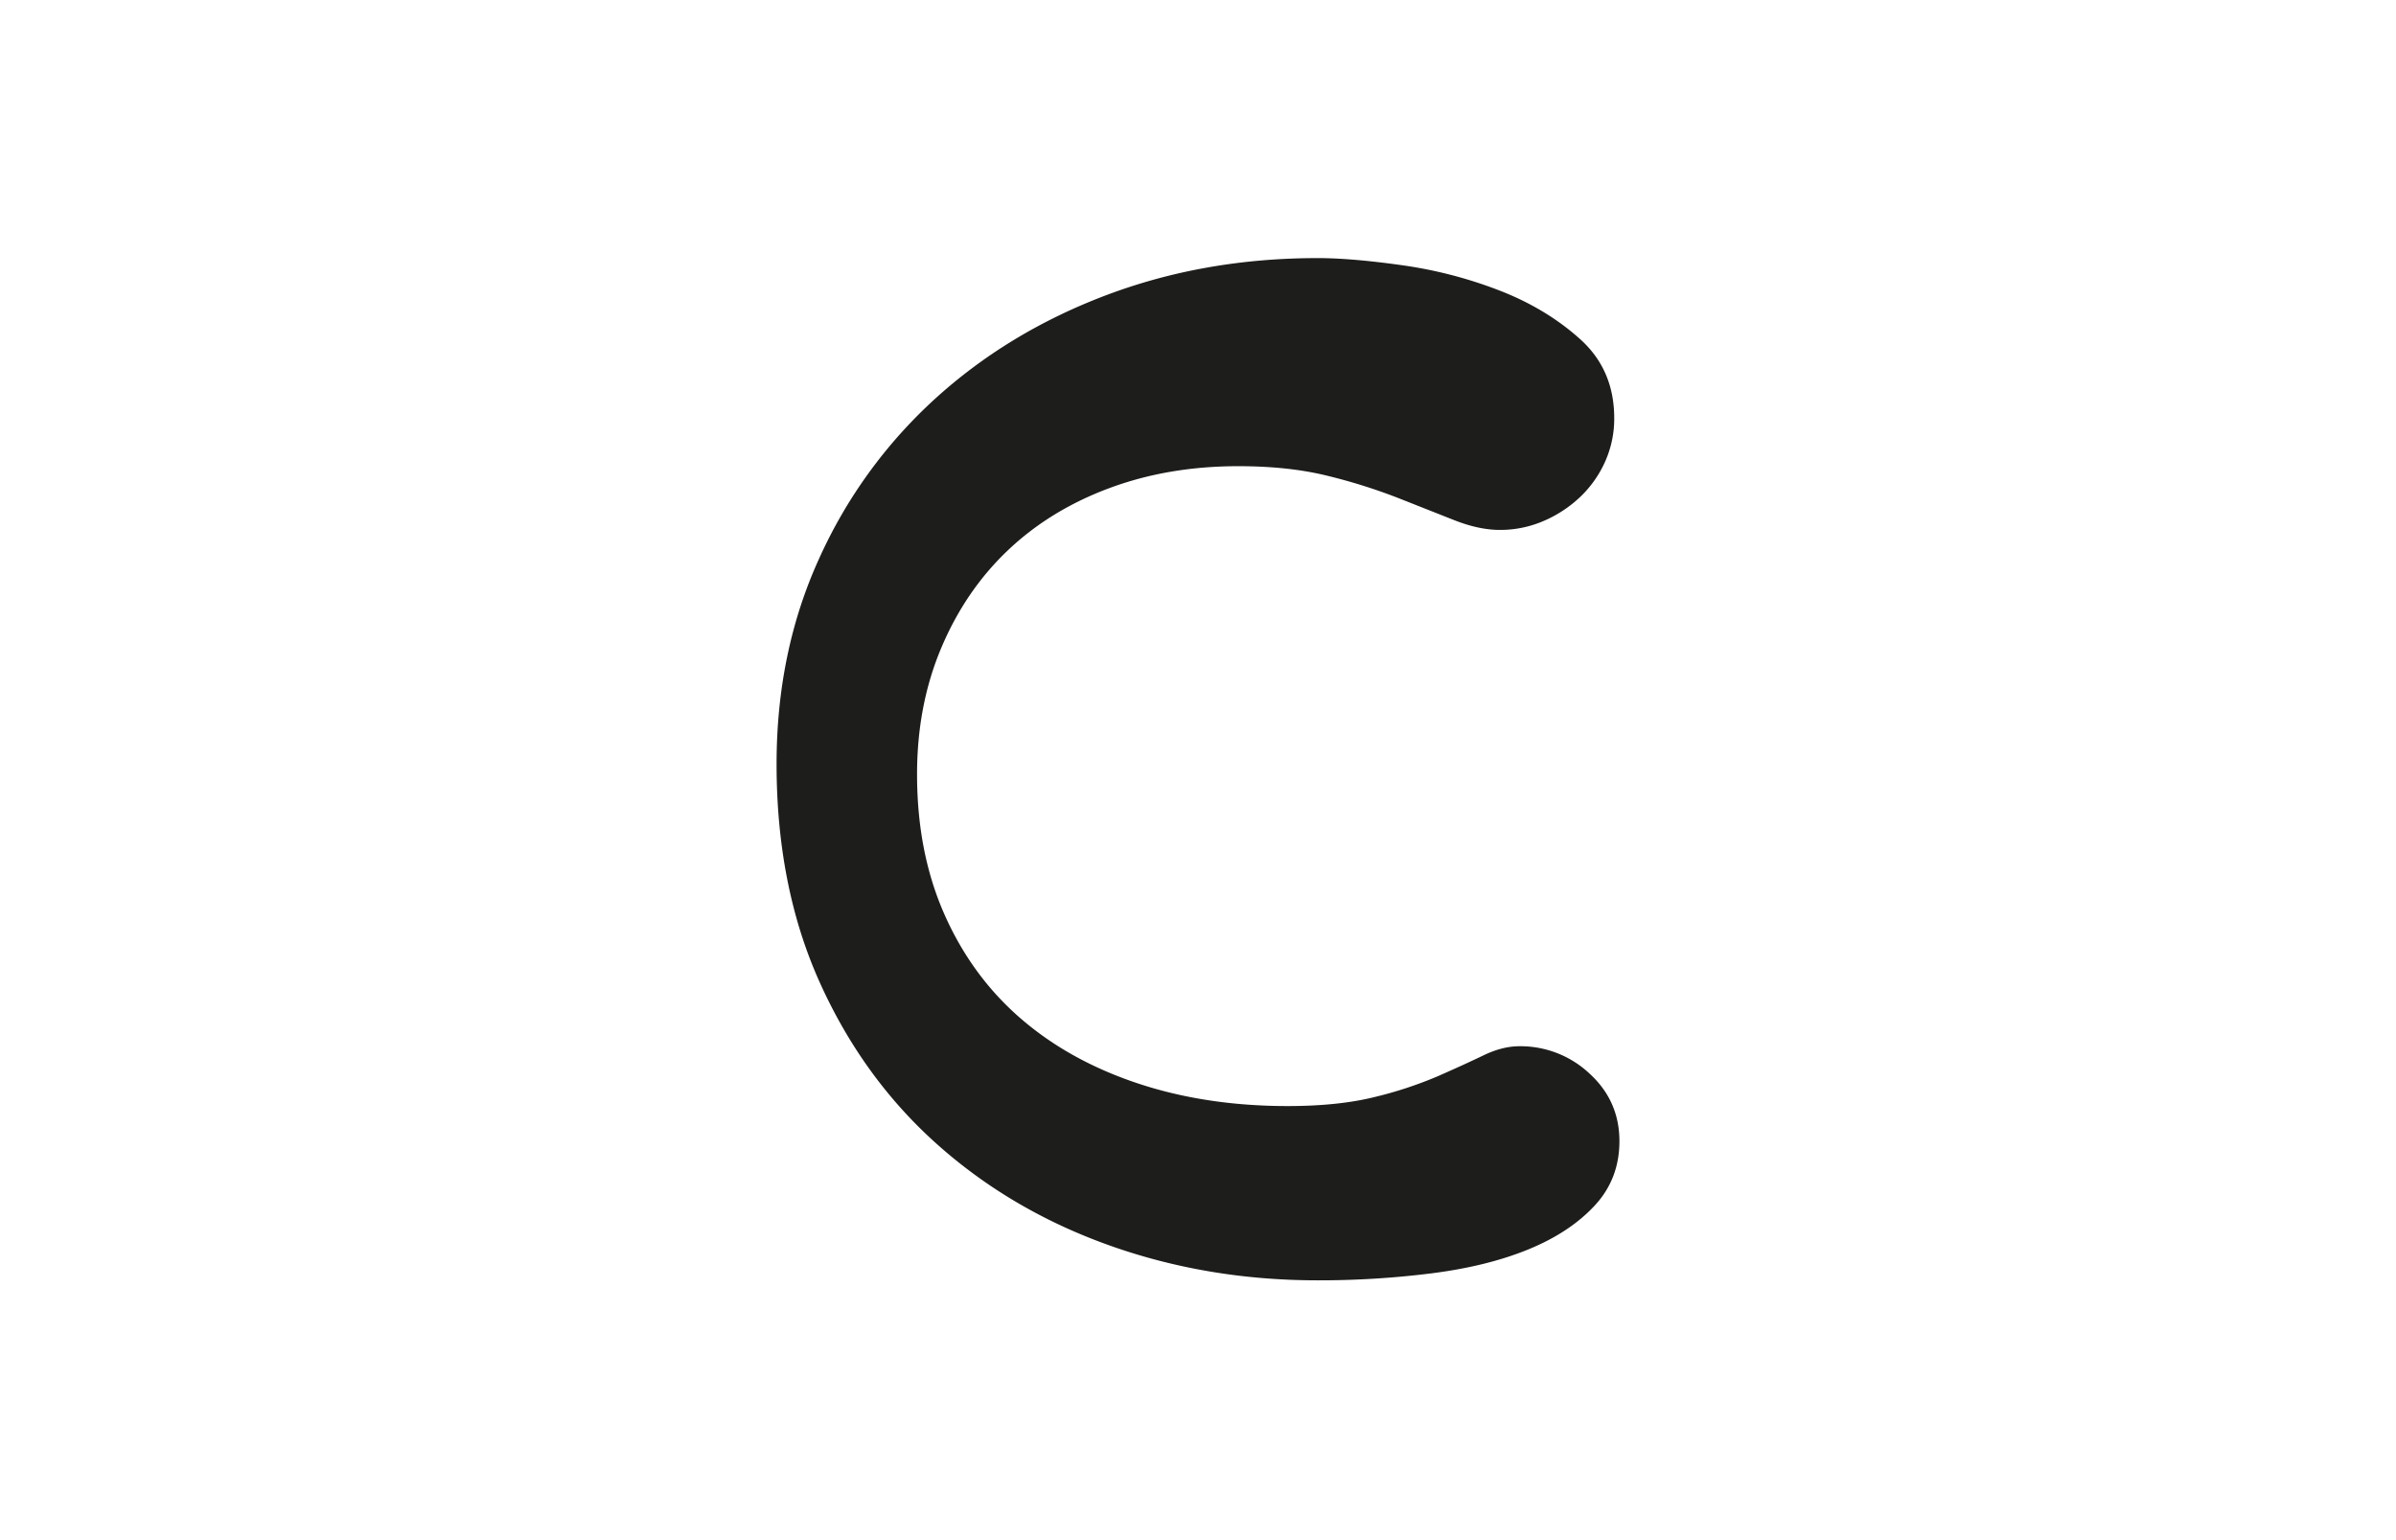
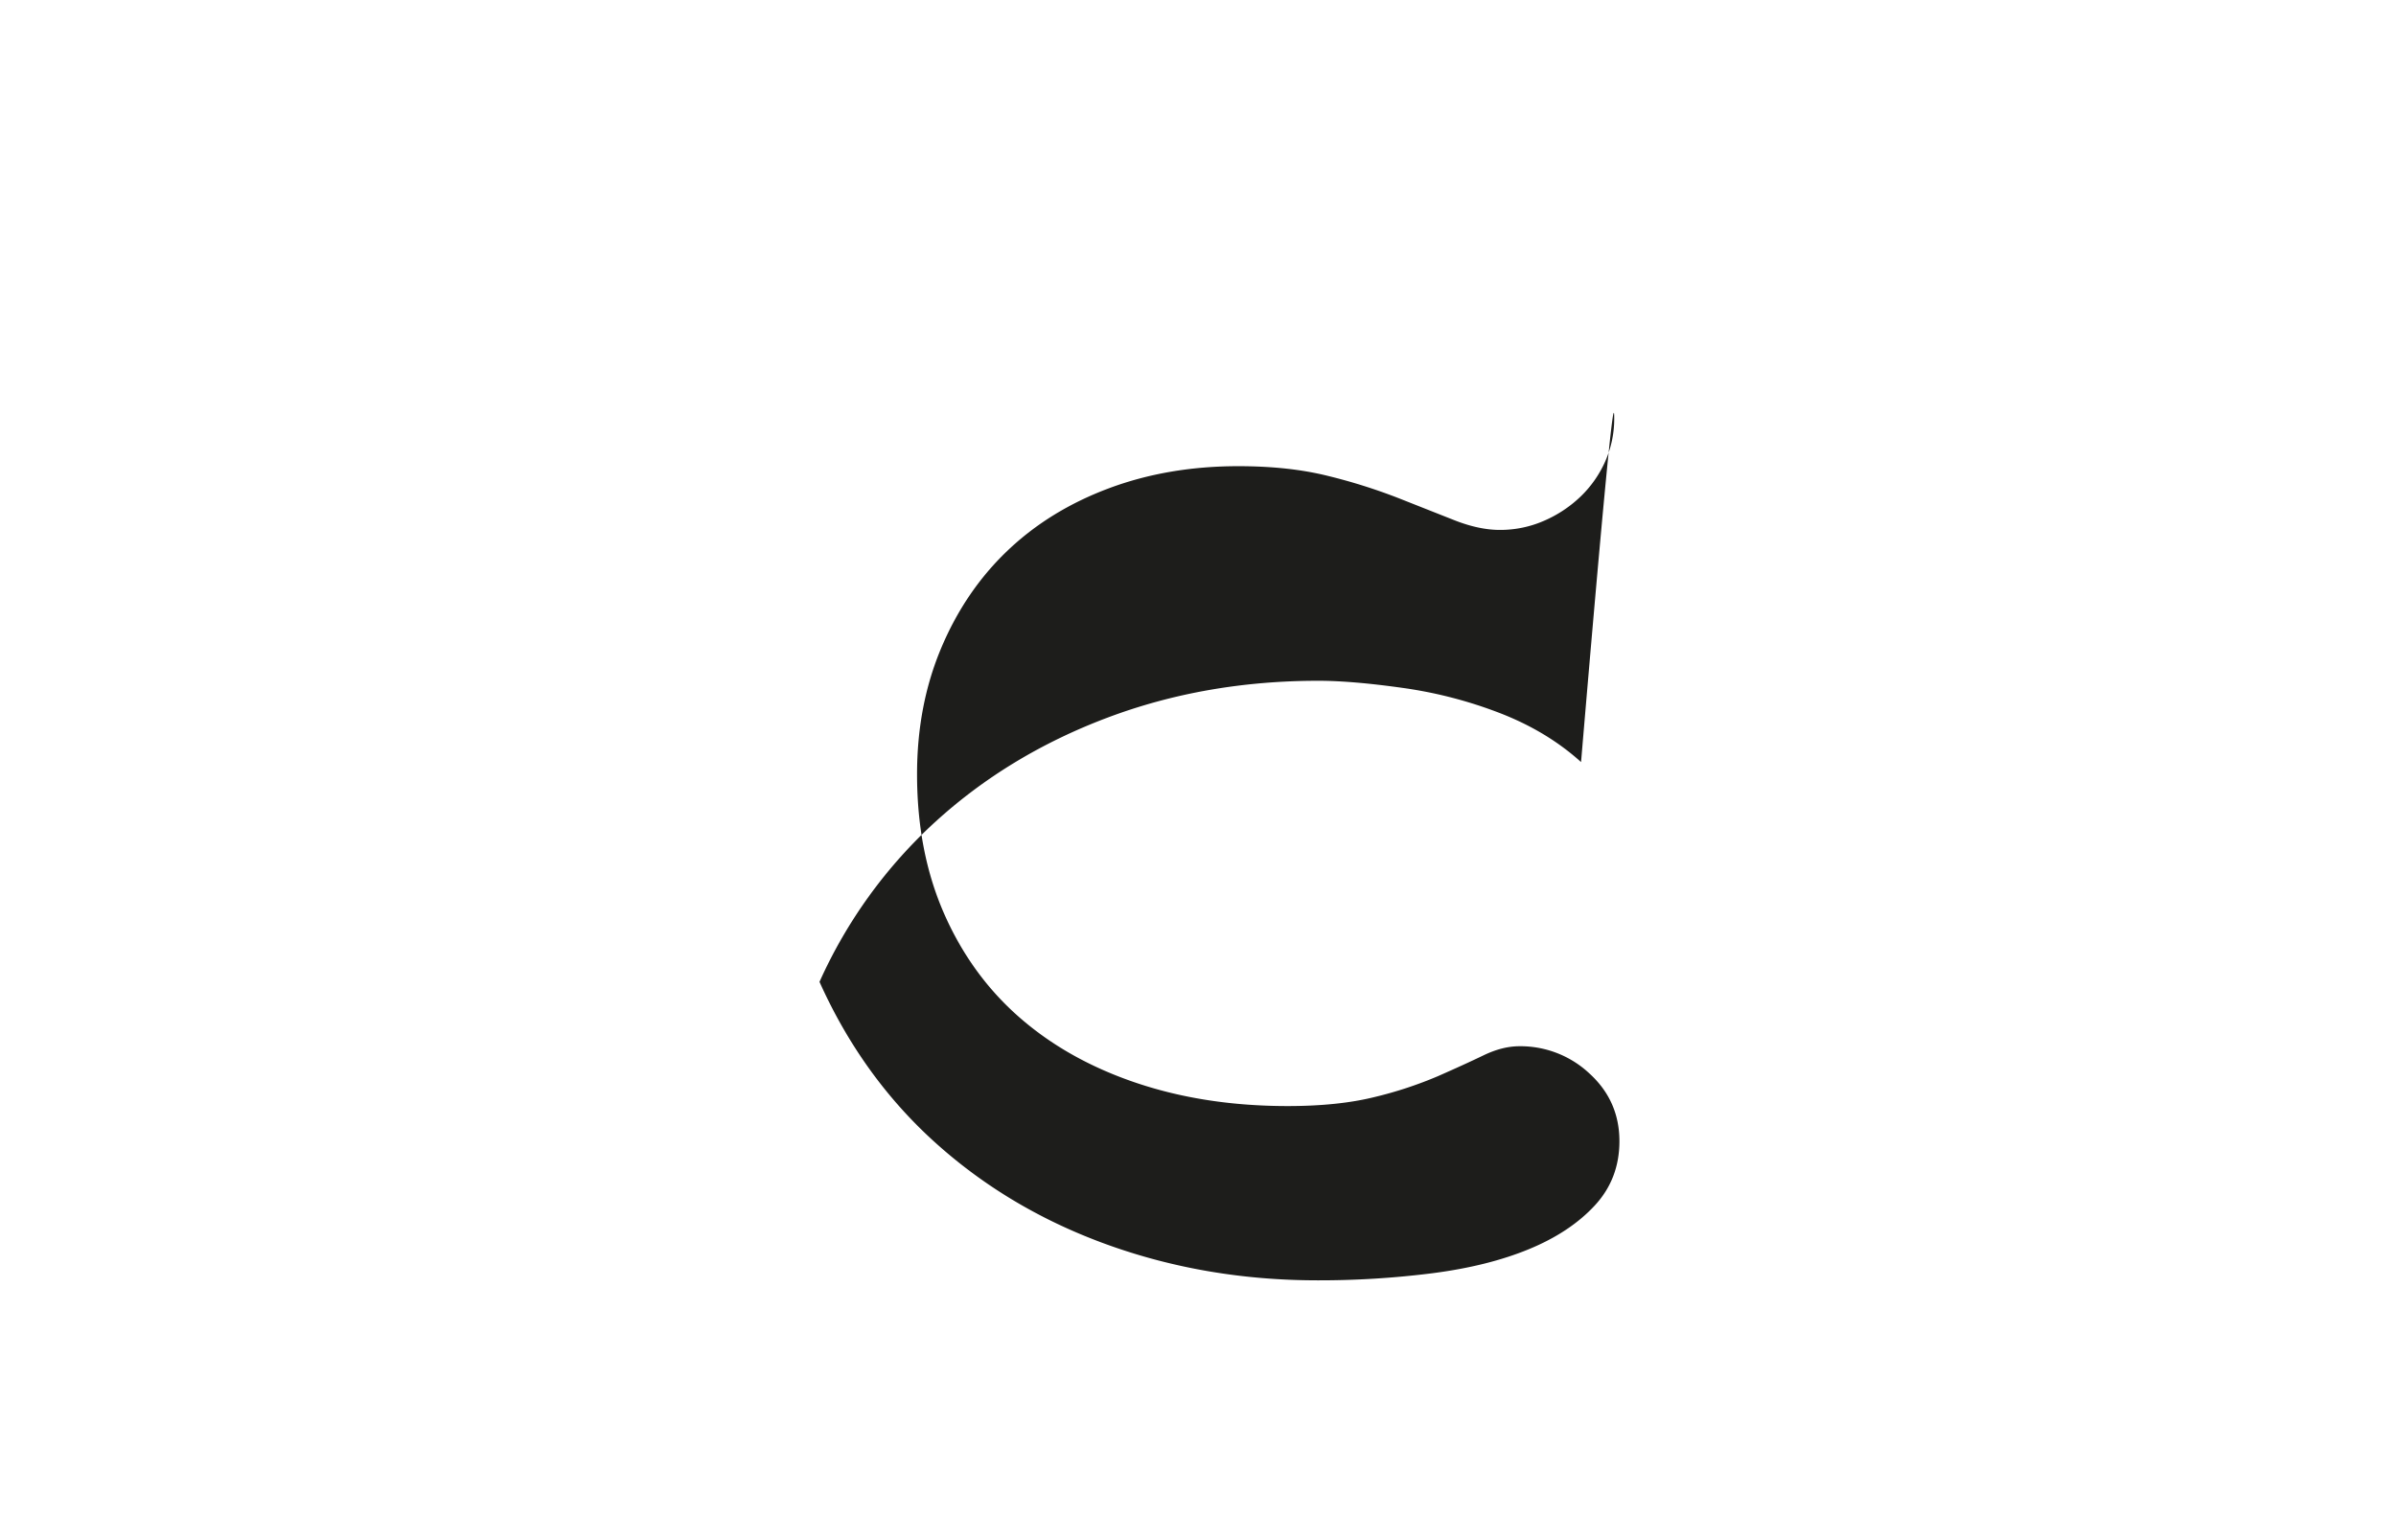
<svg xmlns="http://www.w3.org/2000/svg" width="1400" height="900" viewBox="0 0 1400 900">
  <title>TUR-T-01</title>
-   <path d="M769.92,748.18q-64.606,0-121.98-20.52-57.392-20.52-100.7-59.28t-68.4-94.62q-25.08-55.86-25.08-127.3,0-65.353,24.7-119.7a283.956,283.956,0,0,1,67.64-93.48q42.929-39.133,100.32-60.8,57.374-21.658,123.5-21.66,19.754,0,49.4,4.18a255.4,255.4,0,0,1,57,14.82q27.36,10.651,47.12,28.5Q943.2,216.187,943.2,244.3a61.253,61.253,0,0,1-5.32,25.46,65.282,65.282,0,0,1-14.44,20.52,72.233,72.233,0,0,1-21.28,14.06,63.706,63.706,0,0,1-25.84,5.321q-12.167,0-26.6-5.7t-32.679-12.919A328.467,328.467,0,0,0,776,278.121q-22.8-5.7-52.44-5.7-41.04,0-75.62,12.92t-59.28,36.48q-24.707,23.567-38.76,57-14.071,33.453-14.06,73.721,0,45.6,15.96,81.7t44.46,60.8q28.5,24.7,68.4,38t87.78,13.3q29.64,0,50.92-5.32a232.221,232.221,0,0,0,36.86-12.16q15.569-6.84,26.6-12.159,11.008-5.308,20.9-5.321a58.935,58.935,0,0,1,41.04,15.96q17.475,15.96,17.48,39.52,0,22.052-14.44,37.62-14.447,15.586-38.38,25.46T837.18,744A525.51,525.51,0,0,1,769.92,748.18Z" fill="#1d1d1b" />
+   <path d="M769.92,748.18q-64.606,0-121.98-20.52-57.392-20.52-100.7-59.28t-68.4-94.62a283.956,283.956,0,0,1,67.64-93.48q42.929-39.133,100.32-60.8,57.374-21.658,123.5-21.66,19.754,0,49.4,4.18a255.4,255.4,0,0,1,57,14.82q27.36,10.651,47.12,28.5Q943.2,216.187,943.2,244.3a61.253,61.253,0,0,1-5.32,25.46,65.282,65.282,0,0,1-14.44,20.52,72.233,72.233,0,0,1-21.28,14.06,63.706,63.706,0,0,1-25.84,5.321q-12.167,0-26.6-5.7t-32.679-12.919A328.467,328.467,0,0,0,776,278.121q-22.8-5.7-52.44-5.7-41.04,0-75.62,12.92t-59.28,36.48q-24.707,23.567-38.76,57-14.071,33.453-14.06,73.721,0,45.6,15.96,81.7t44.46,60.8q28.5,24.7,68.4,38t87.78,13.3q29.64,0,50.92-5.32a232.221,232.221,0,0,0,36.86-12.16q15.569-6.84,26.6-12.159,11.008-5.308,20.9-5.321a58.935,58.935,0,0,1,41.04,15.96q17.475,15.96,17.48,39.52,0,22.052-14.44,37.62-14.447,15.586-38.38,25.46T837.18,744A525.51,525.51,0,0,1,769.92,748.18Z" fill="#1d1d1b" />
</svg>